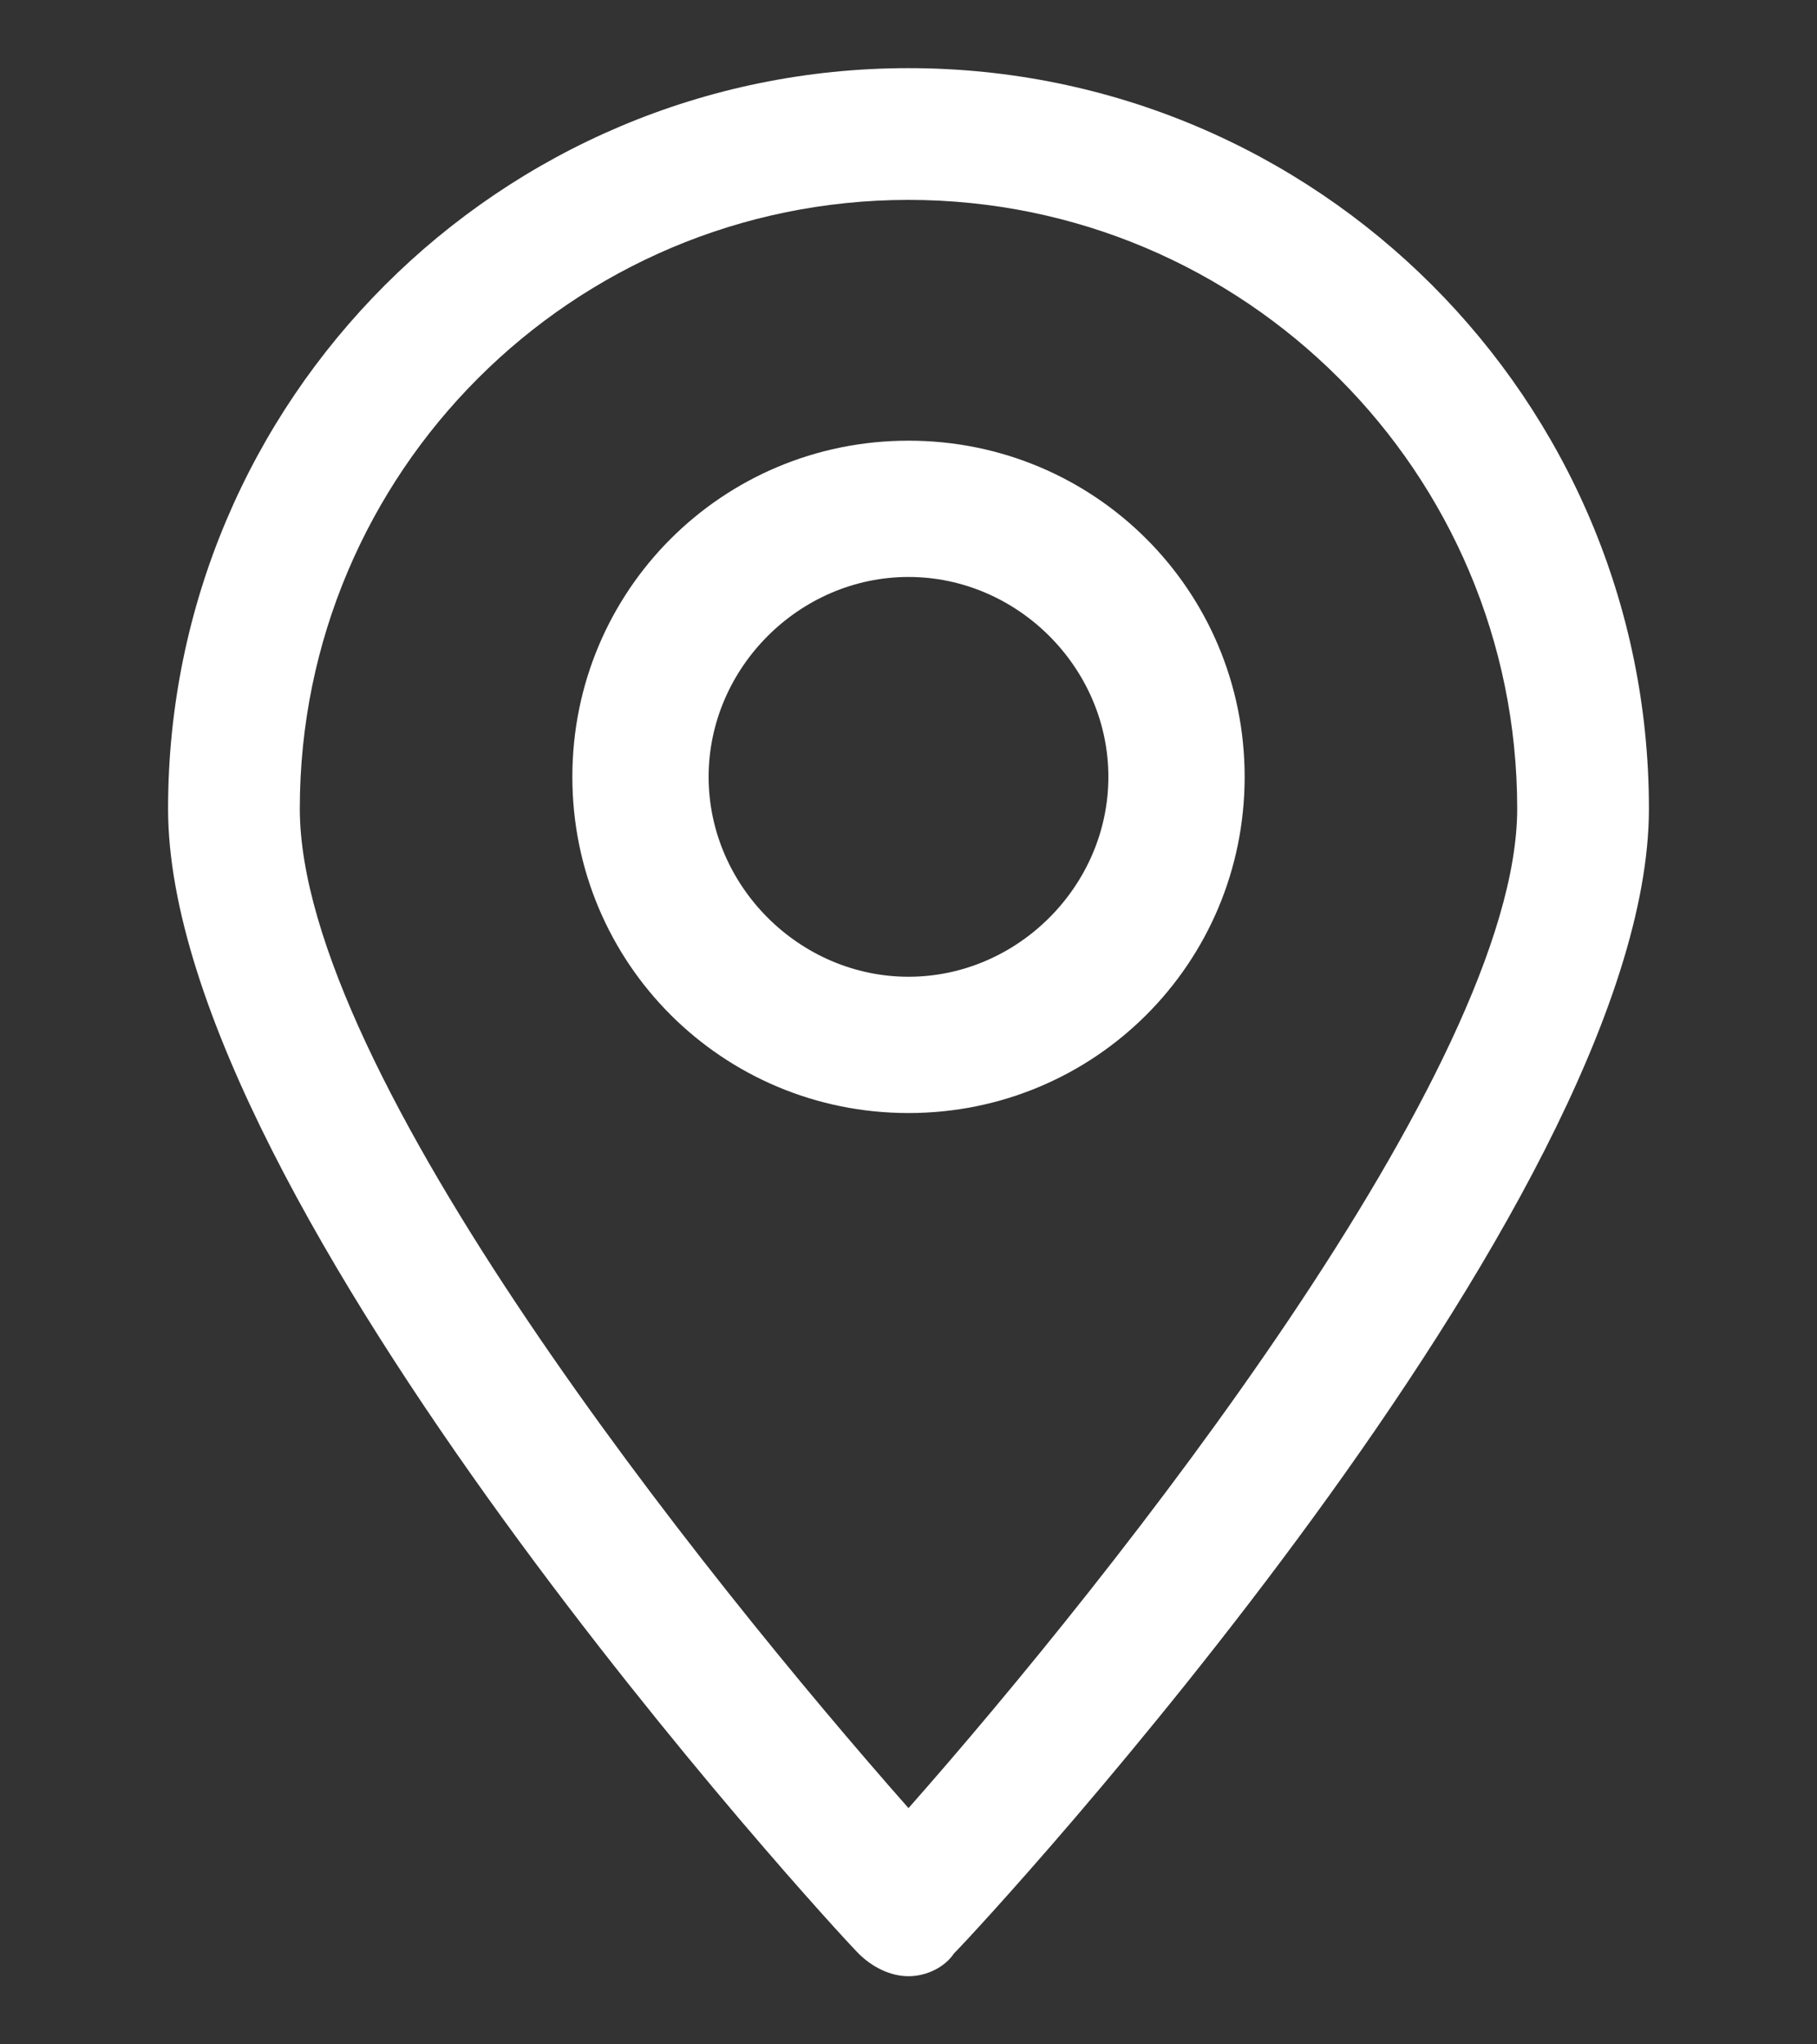
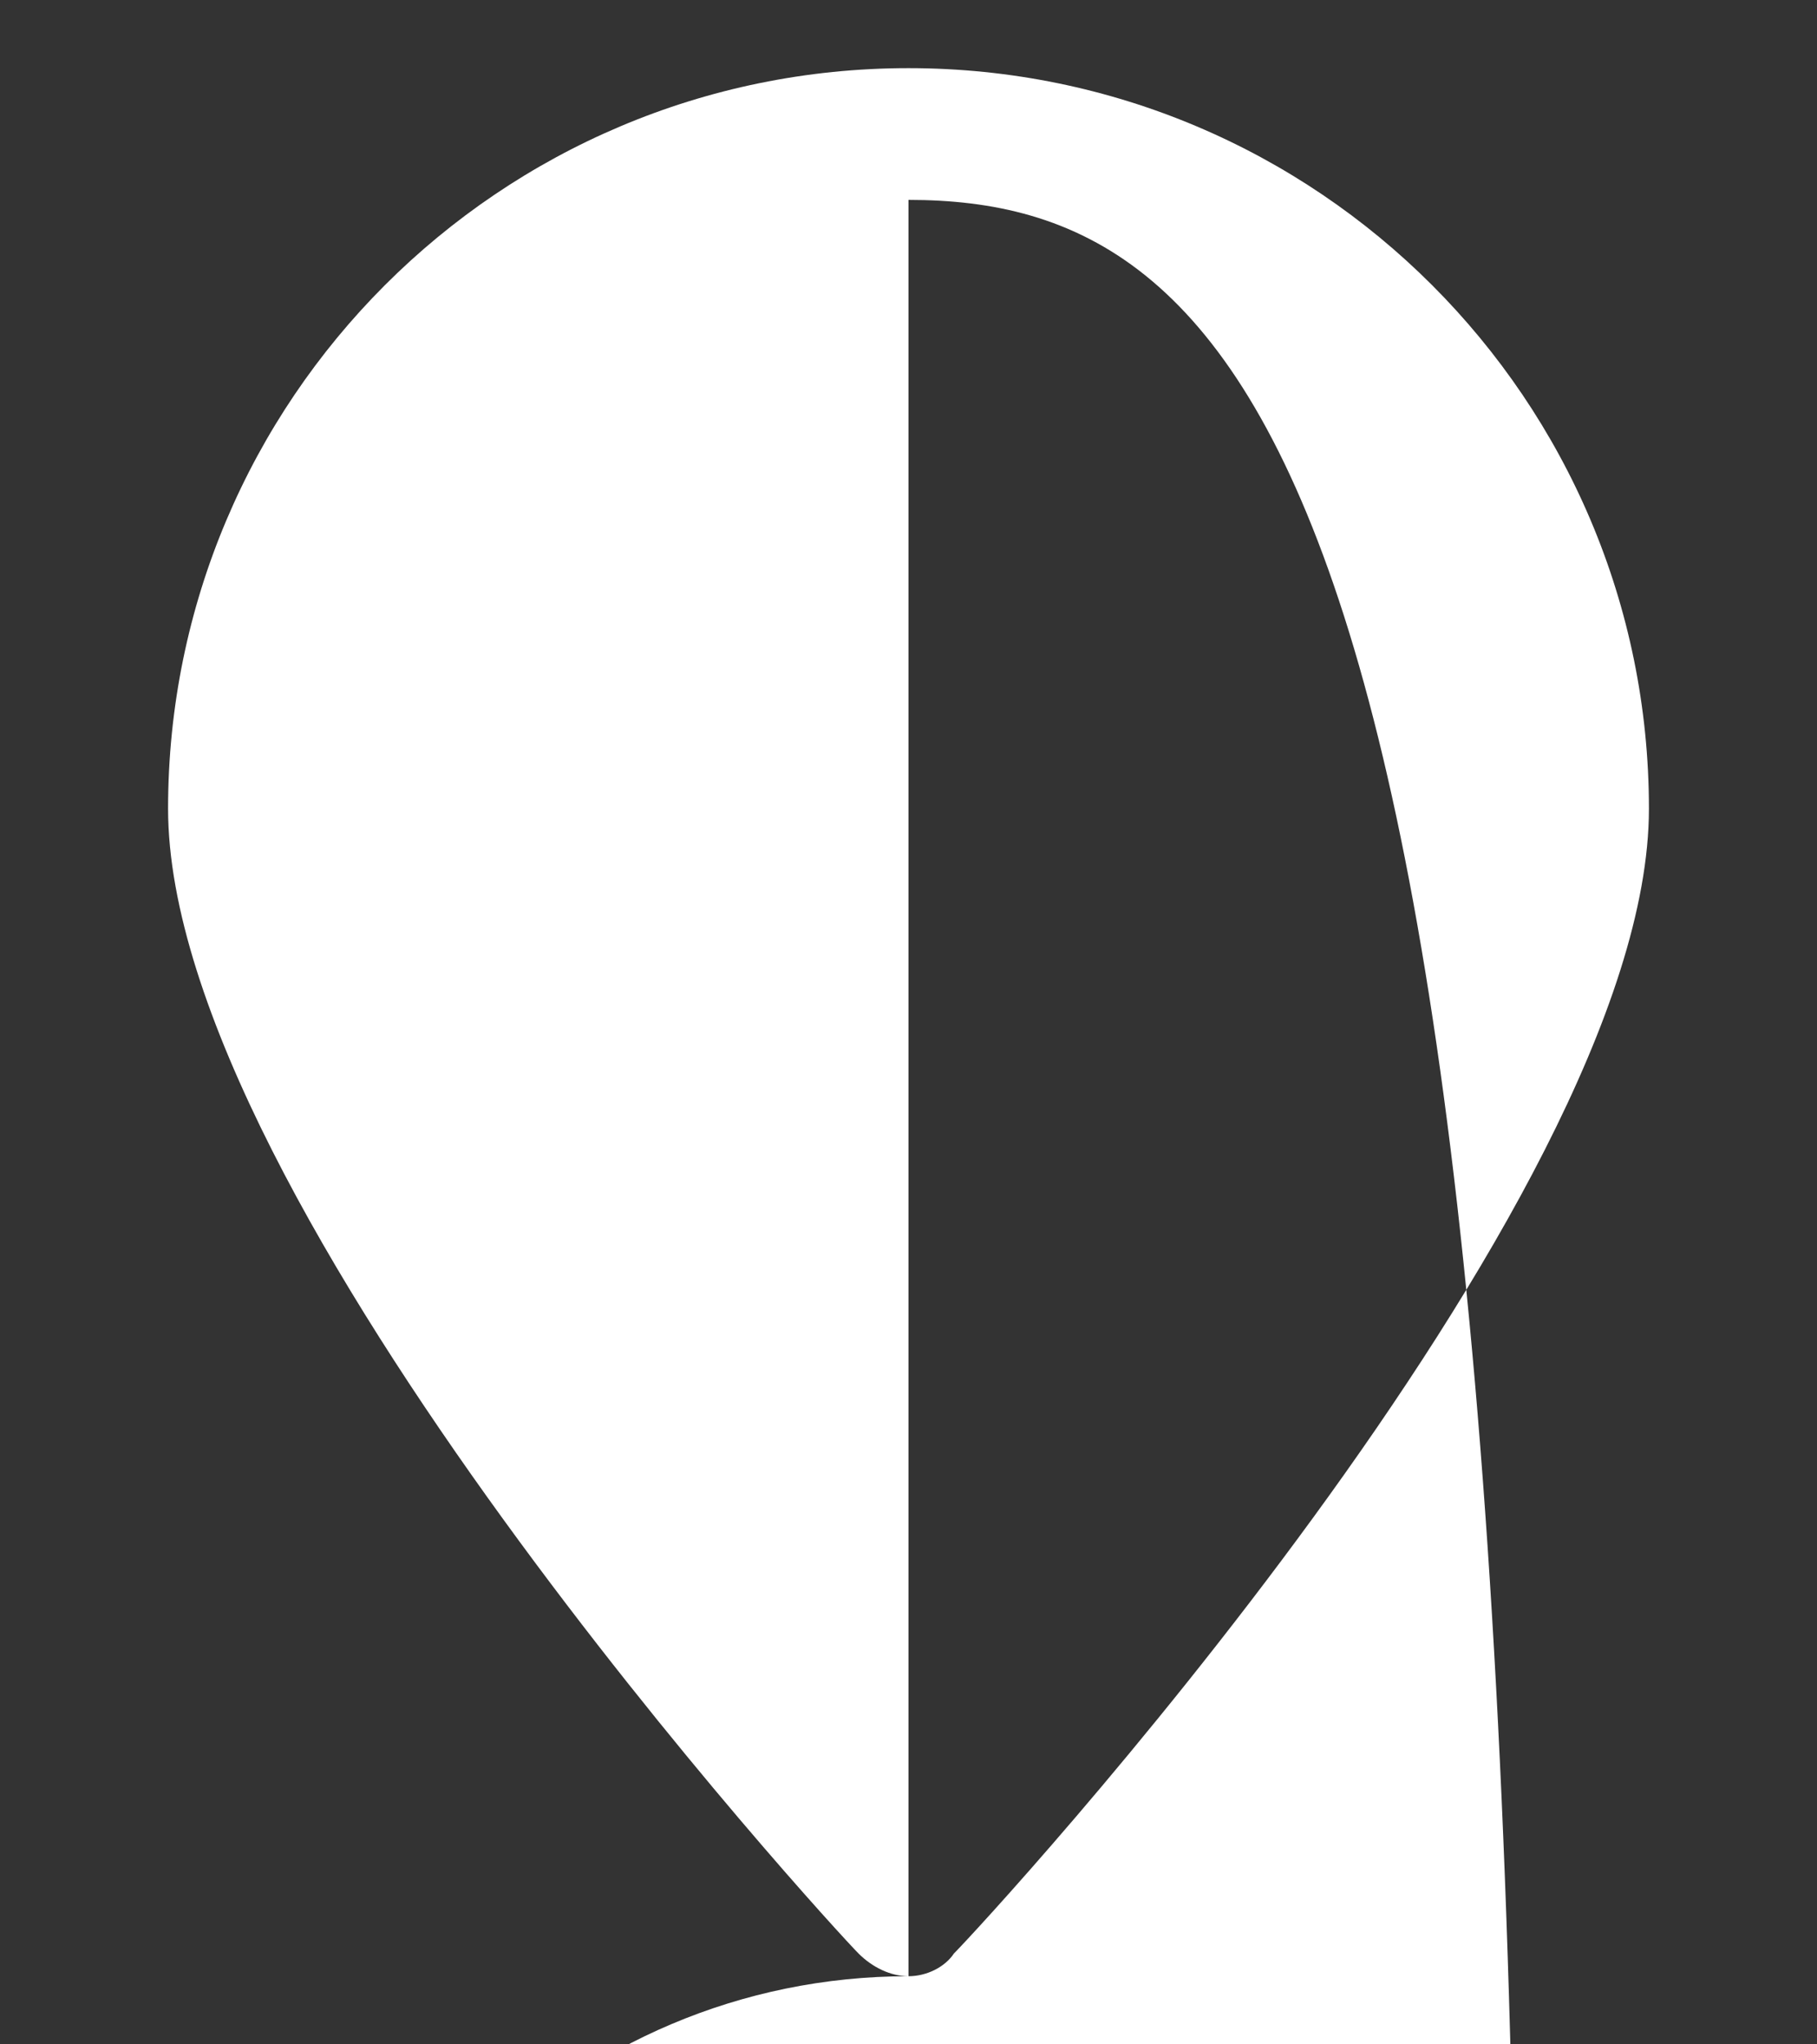
<svg xmlns="http://www.w3.org/2000/svg" version="1.1" id="Capa_1" x="0px" y="0px" viewBox="0 0 40 45" style="enable-background:new 0 0 40 45;" xml:space="preserve">
  <rect x="0" y="0" width="40" height="45" fill="#333333" stroke="none" />
  <style type="text/css"> .st0{fill:#fff;} </style>
  <g>
    <g>
      <g>
        <g>
-           <path class="st0" d="M20,43.5L20,43.5c-0.4,0-0.8-0.2-1.1-0.5C18.3,42.4,3.7,26.5,3.7,17.8C3.7,8.8,11,1.5,20,1.5 s16.3,7.3,16.3,16.3c0,8.7-14.6,24.5-15.3,25.2C20.8,43.3,20.4,43.5,20,43.5z M20,4.4c-7.4,0-13.4,6-13.4,13.4 c0,5.8,8.9,16.9,13.4,22c4.5-5.1,13.4-16.3,13.4-22C33.4,10.4,27.4,4.4,20,4.4z" />
+           <path class="st0" d="M20,43.5L20,43.5c-0.4,0-0.8-0.2-1.1-0.5C18.3,42.4,3.7,26.5,3.7,17.8C3.7,8.8,11,1.5,20,1.5 s16.3,7.3,16.3,16.3c0,8.7-14.6,24.5-15.3,25.2C20.8,43.3,20.4,43.5,20,43.5z c-7.4,0-13.4,6-13.4,13.4 c0,5.8,8.9,16.9,13.4,22c4.5-5.1,13.4-16.3,13.4-22C33.4,10.4,27.4,4.4,20,4.4z" />
        </g>
      </g>
      <g>
        <g>
-           <path class="st0" d="M20,24.5c-4.1,0-7.4-3.3-7.4-7.4c0-4.1,3.3-7.4,7.4-7.4c4.1,0,7.4,3.3,7.4,7.4C27.4,21.2,24.1,24.5,20,24.5 z M20,12.7c-2.4,0-4.4,2-4.4,4.4c0,2.4,2,4.4,4.4,4.4c2.4,0,4.4-2,4.4-4.4C24.4,14.7,22.4,12.7,20,12.7z" />
-         </g>
+           </g>
      </g>
    </g>
  </g>
</svg>